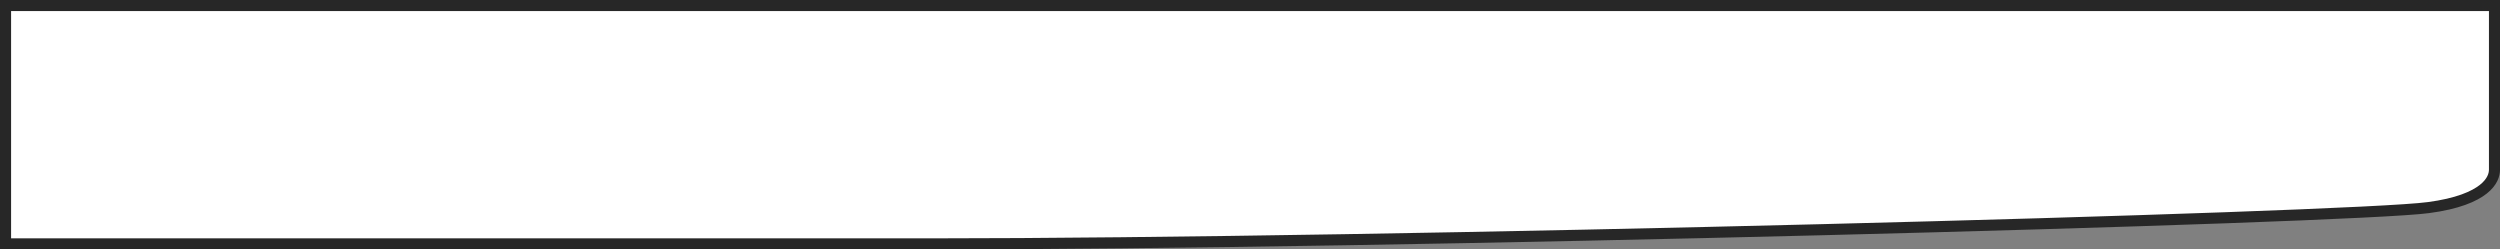
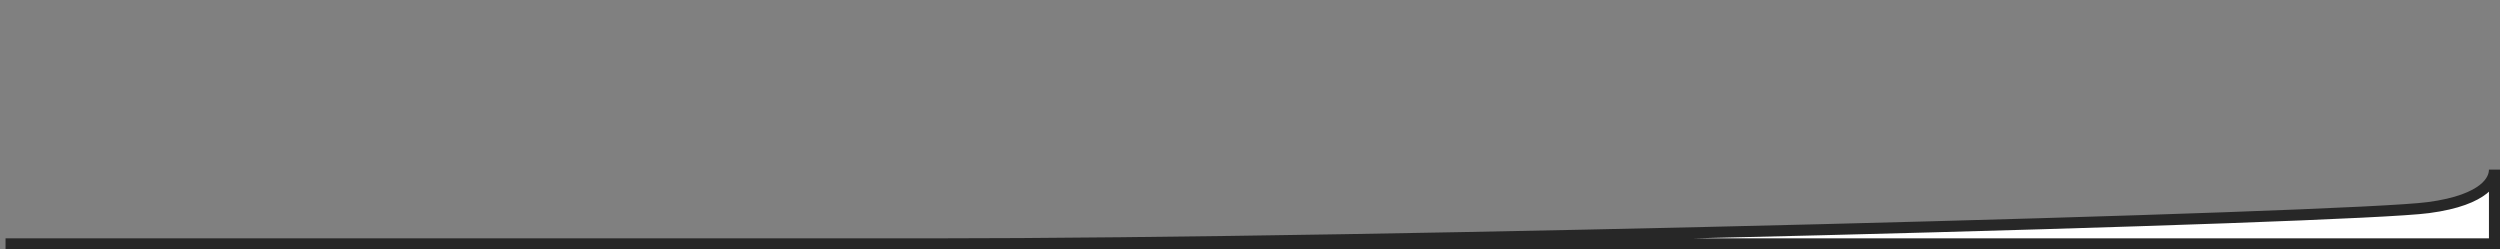
<svg xmlns="http://www.w3.org/2000/svg" width="451" height="45" viewBox="0 0 451 45" fill="none">
  <rect x="0" y="0" width="451" height="45" fill="#808080" stroke="none" />
-   <path d="M438.094 37.452L438.089 37.452C434.631 37.925 421.153 38.575 401.499 39.282C381.883 39.987 356.193 40.746 328.383 41.445C272.759 42.843 208.666 44 167.725 44H1V1H450.006V30.6C450.006 31.507 449.631 32.829 448.003 34.125C446.342 35.446 443.347 36.757 438.094 37.452Z" fill="white" stroke="#272727" stroke-width="2" />
+   <path d="M438.094 37.452L438.089 37.452C434.631 37.925 421.153 38.575 401.499 39.282C381.883 39.987 356.193 40.746 328.383 41.445C272.759 42.843 208.666 44 167.725 44H1H450.006V30.6C450.006 31.507 449.631 32.829 448.003 34.125C446.342 35.446 443.347 36.757 438.094 37.452Z" fill="white" stroke="#272727" stroke-width="2" />
</svg>